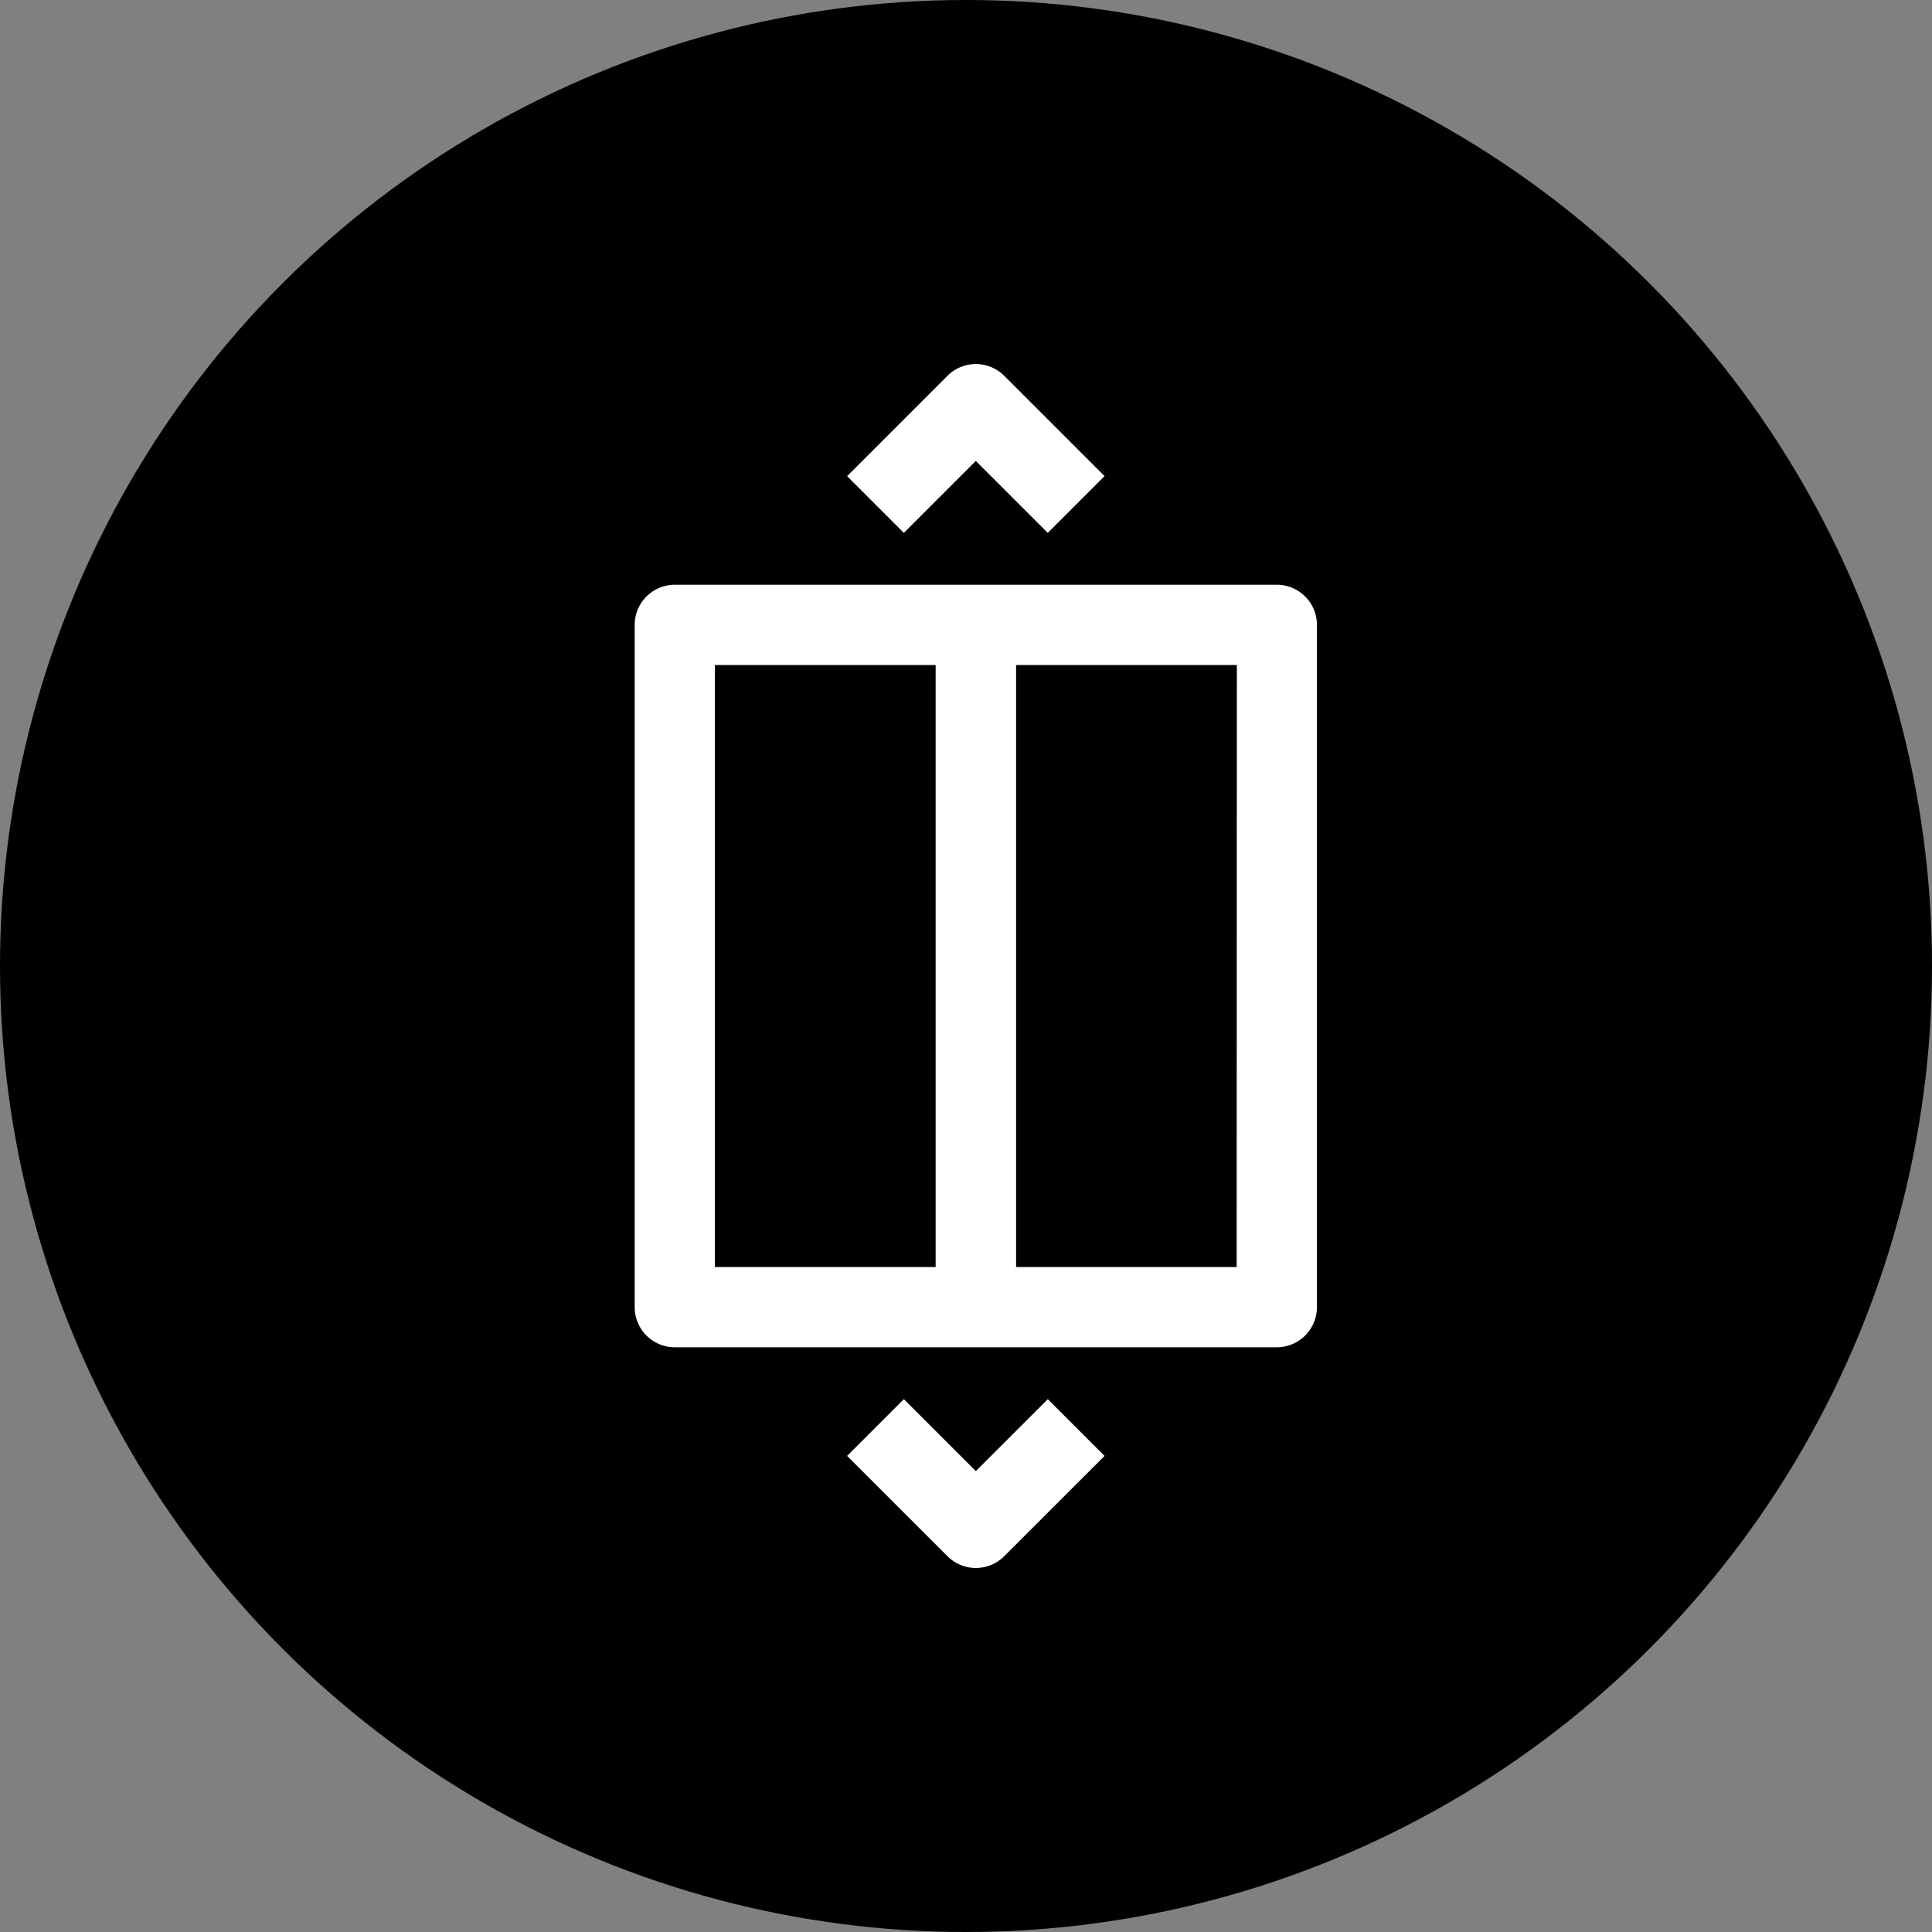
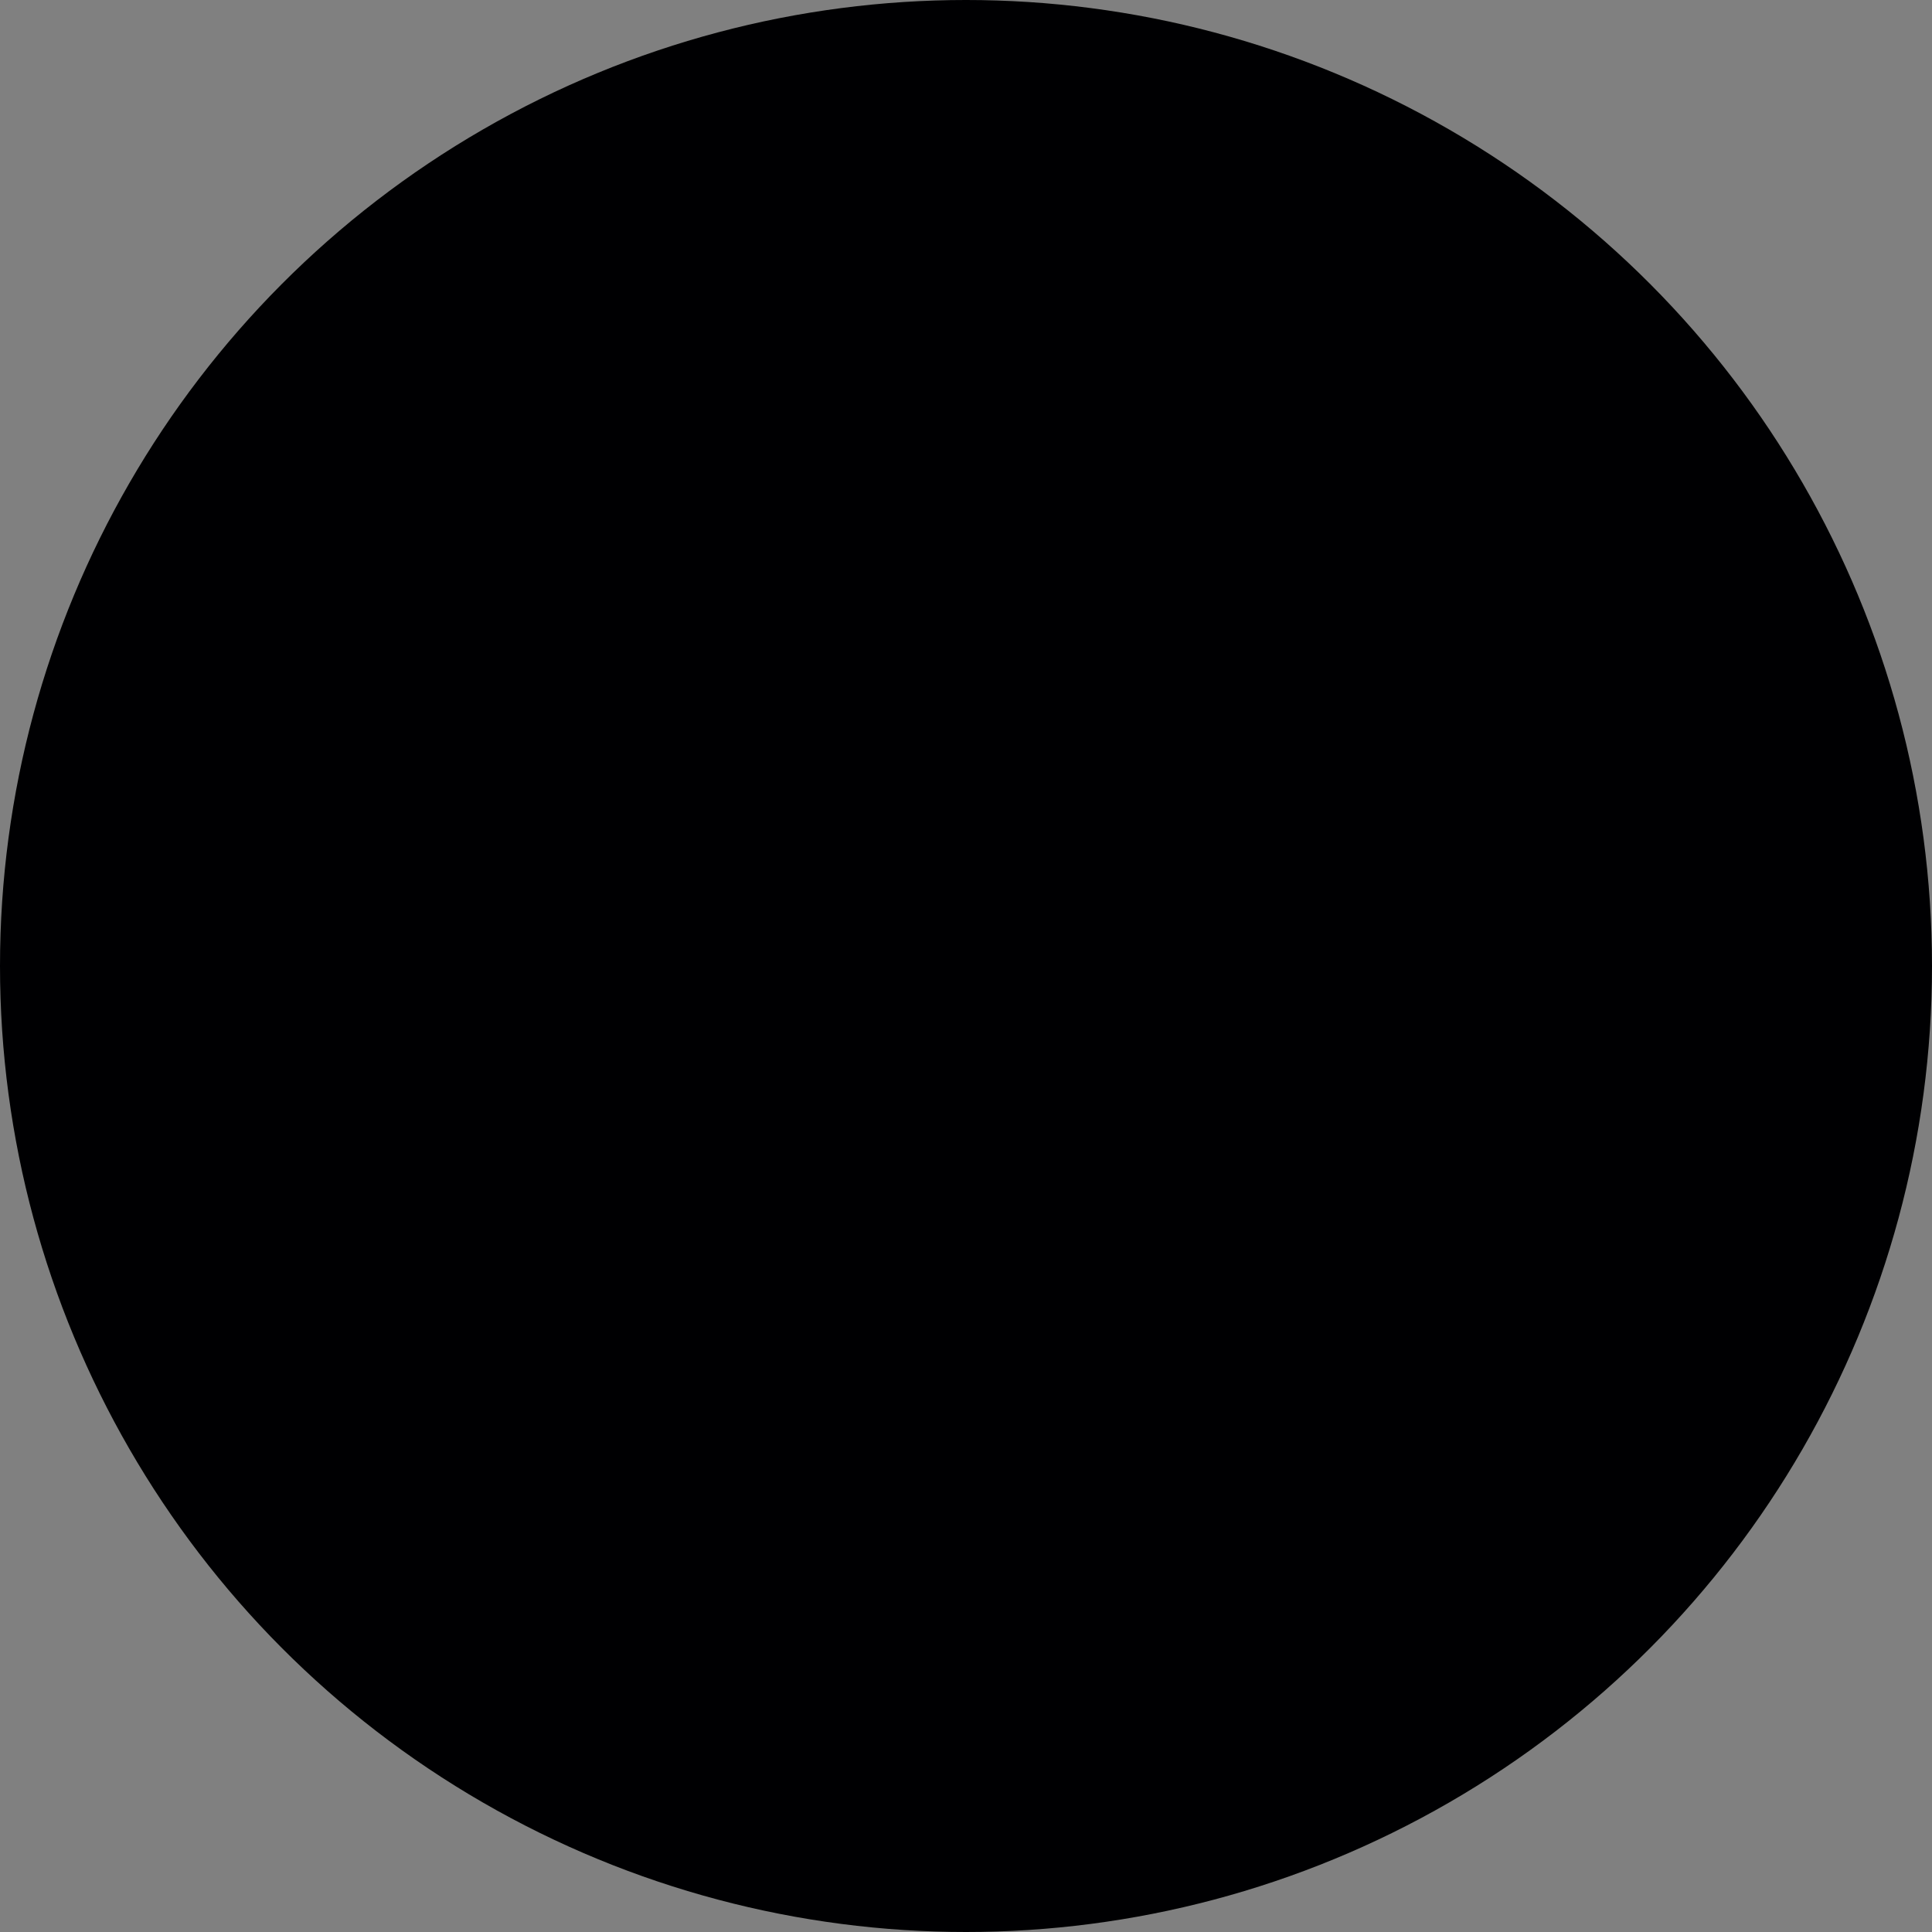
<svg xmlns="http://www.w3.org/2000/svg" width="48.754" height="48.755" viewBox="0 0 48.754 48.755">
  <rect x="0" y="0" width="48.754" height="48.755" fill="#808080" stroke="none" />
  <g id="Group_544" data-name="Group 544" transform="translate(-6179.71 -8502)">
    <circle id="Ellipse_51" data-name="Ellipse 51" cx="24.377" cy="24.377" r="24.377" transform="translate(6179.71 8502)" fill="#000002" />
    <g id="Group_513" data-name="Group 513" transform="translate(5625.251 7934.723)">
      <g id="Group_512" data-name="Group 512">
-         <path id="Path_358" data-name="Path 358" d="M579.084,578.909l1.816,1.815,1.432-1.432L579.8,576.76a1.013,1.013,0,0,0-1.432,0l-2.532,2.532,1.432,1.432Z" fill="#fff" />
-         <path id="Path_359" data-name="Path 359" d="M579.084,604.4l-1.816-1.815-1.432,1.432,2.532,2.531a1.012,1.012,0,0,0,1.432,0l2.532-2.531-1.432-1.432Z" fill="#fff" />
-         <path id="Path_360" data-name="Path 360" d="M586.679,582.033H571.488a1.014,1.014,0,0,0-1.013,1.013v17.217a1.014,1.014,0,0,0,1.013,1.013h15.191a1.014,1.014,0,0,0,1.013-1.013V583.046A1.014,1.014,0,0,0,586.679,582.033ZM572.5,584.059h5.57V599.25H572.5Zm13.166,15.191H580.1V584.059h5.571Z" fill="#fff" />
-       </g>
+         </g>
    </g>
  </g>
</svg>